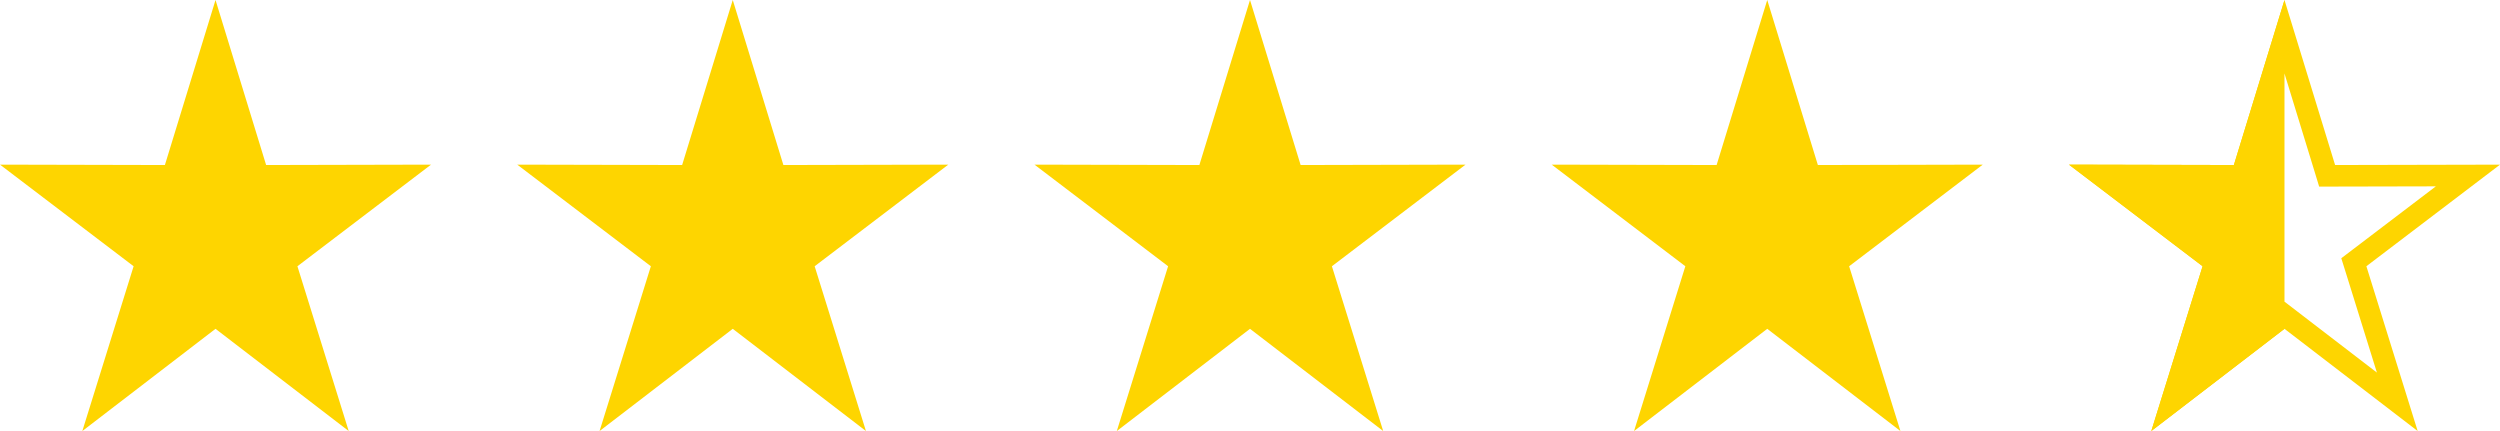
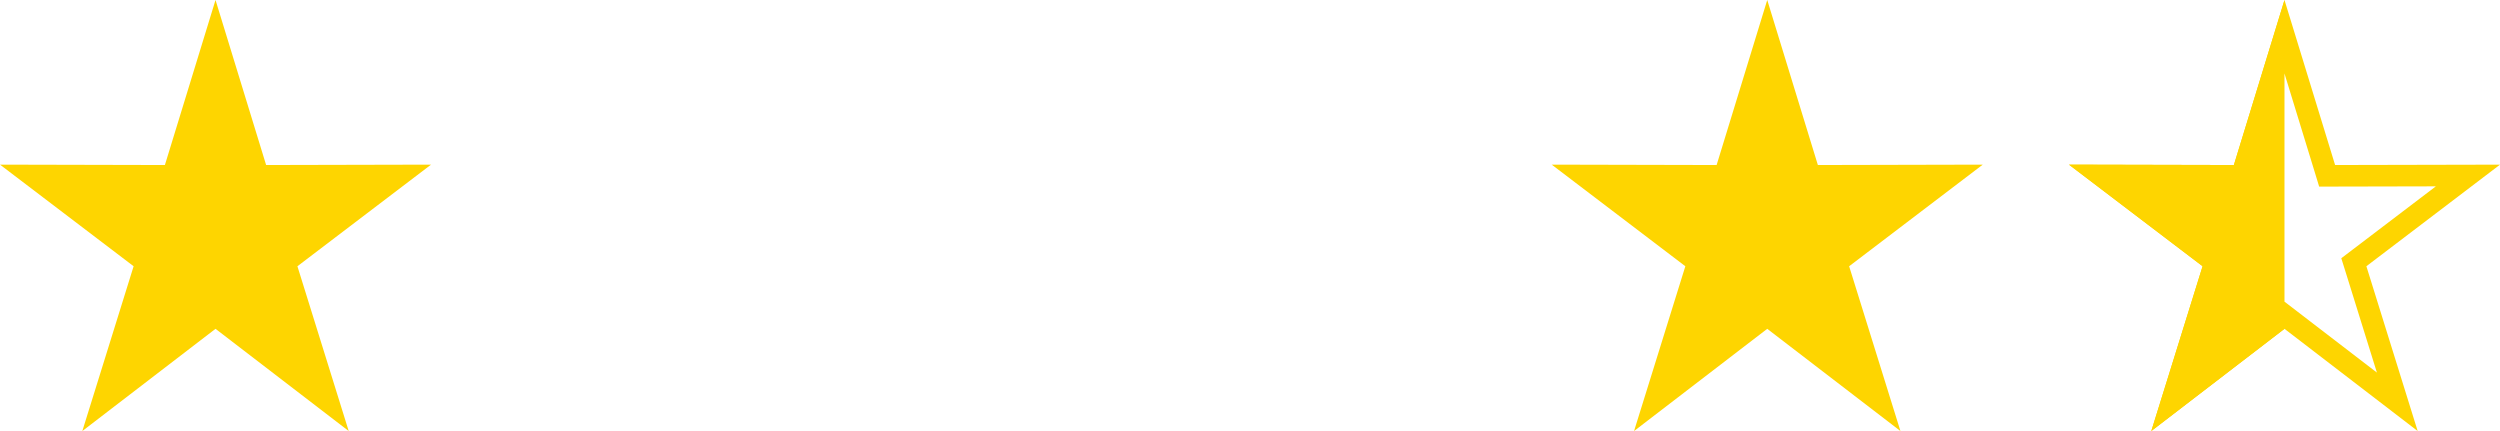
<svg xmlns="http://www.w3.org/2000/svg" width="116" height="20" viewBox="0 0 116 20" fill="none">
  <path d="M10 0L12.348 7.657L20 7.639L13.8 12.354L16.18 20L10 15.257L3.82 20L6.2 12.354L0 7.639L7.651 7.657L10 0Z" fill="#FED500" />
-   <path d="M34 0L36.349 7.657L44 7.639L37.8 12.354L40.18 20L34 15.257L27.82 20L30.2 12.354L24 7.639L31.651 7.657L34 0Z" fill="#FED500" />
-   <path d="M58 0L60.349 7.657L68 7.639L61.8 12.354L64.18 20L58 15.257L51.82 20L54.2 12.354L48 7.639L55.651 7.657L58 0Z" fill="#FED500" />
  <path d="M82 0L84.349 7.657L92 7.639L85.8 12.354L88.18 20L82 15.257L75.82 20L78.2 12.354L72 7.639L79.651 7.657L82 0Z" fill="#FED500" />
  <path d="M106 1.705L107.871 7.804L107.979 8.158L108.35 8.157L114.512 8.143L109.497 11.956L109.218 12.168L109.323 12.503L111.234 18.644L106.304 14.86L106 14.627L105.696 14.86L100.766 18.644L102.677 12.503L102.782 12.168L102.503 11.956L97.488 8.143L103.65 8.157L104.021 8.158L104.129 7.804L106 1.705Z" stroke="#FED500" />
  <path d="M99.82 20L106 15.257V0L103.651 7.657L96 7.639L102.2 12.354L99.82 20Z" fill="#FED500" />
</svg>